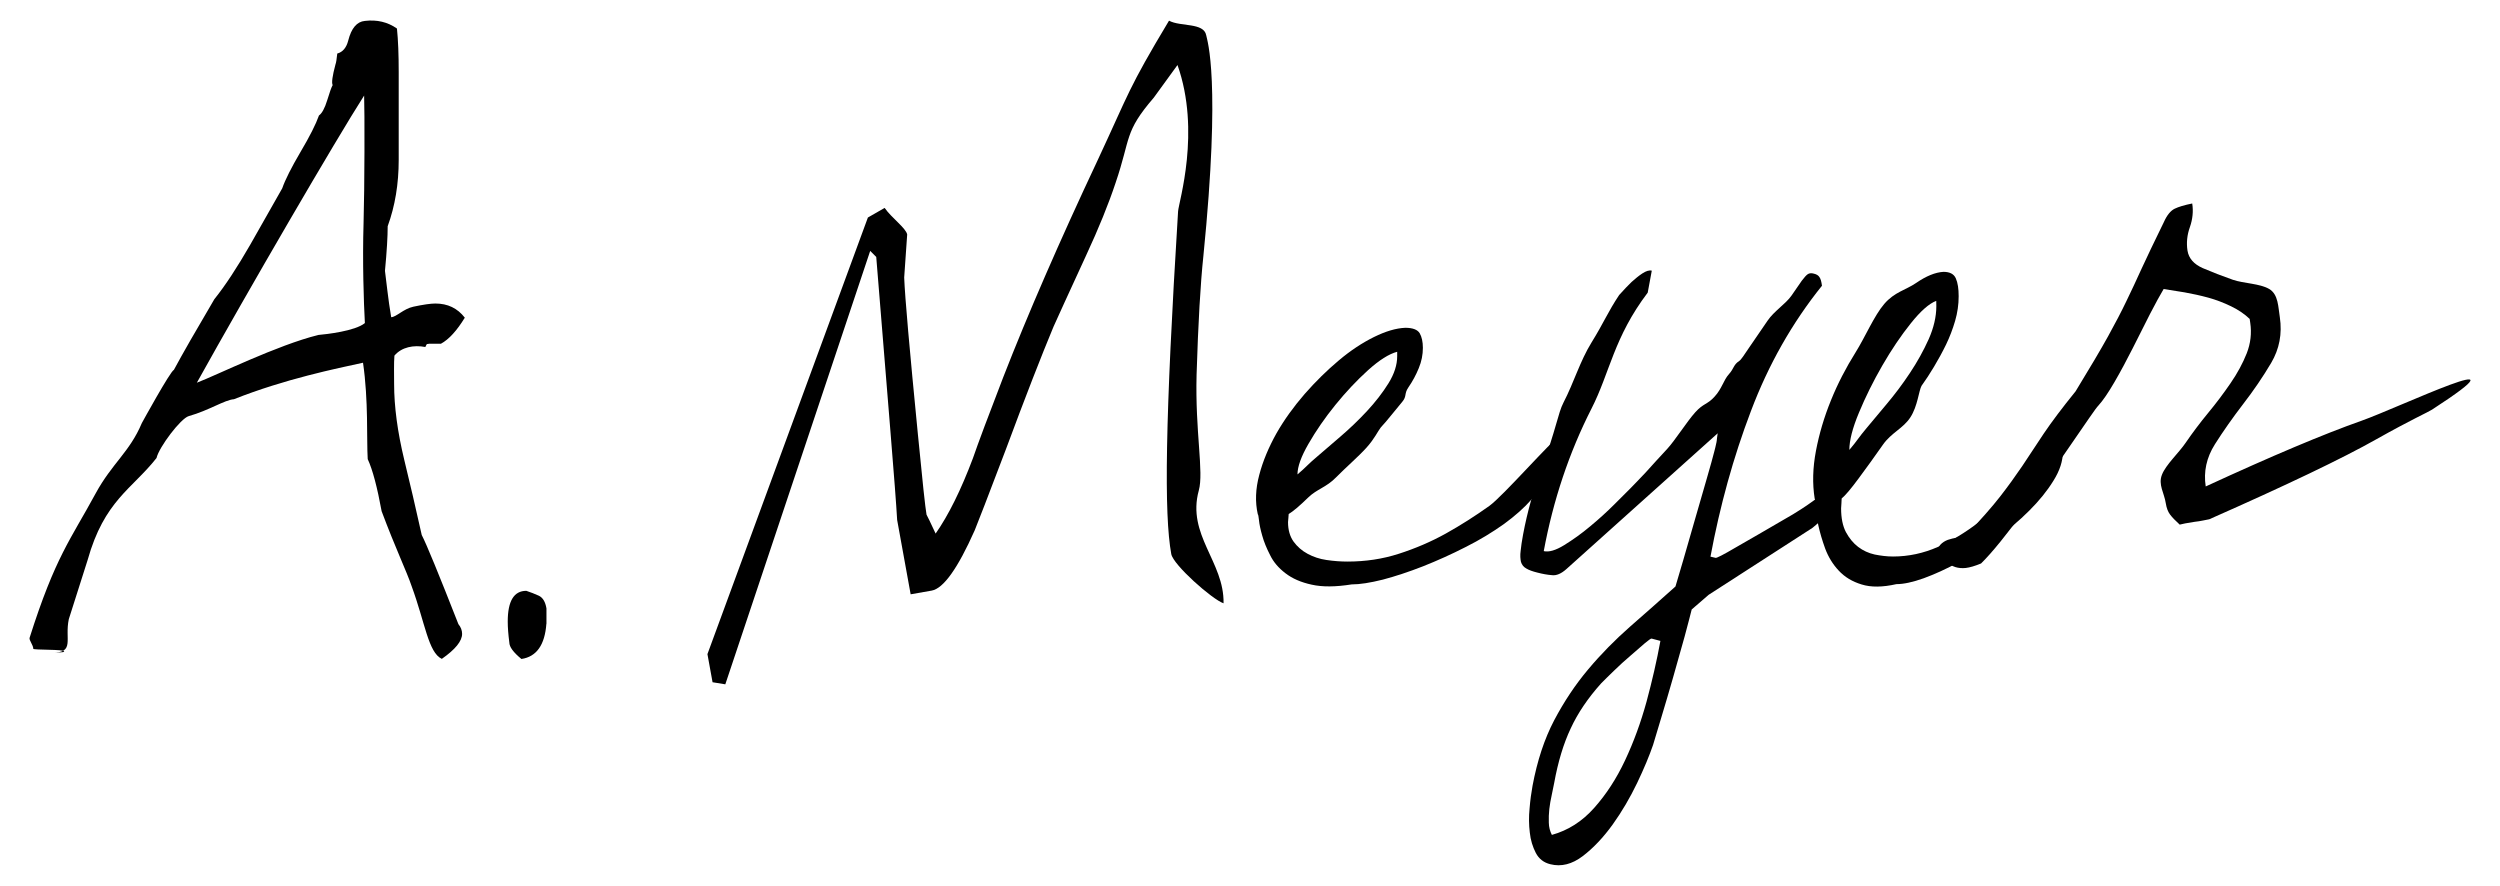
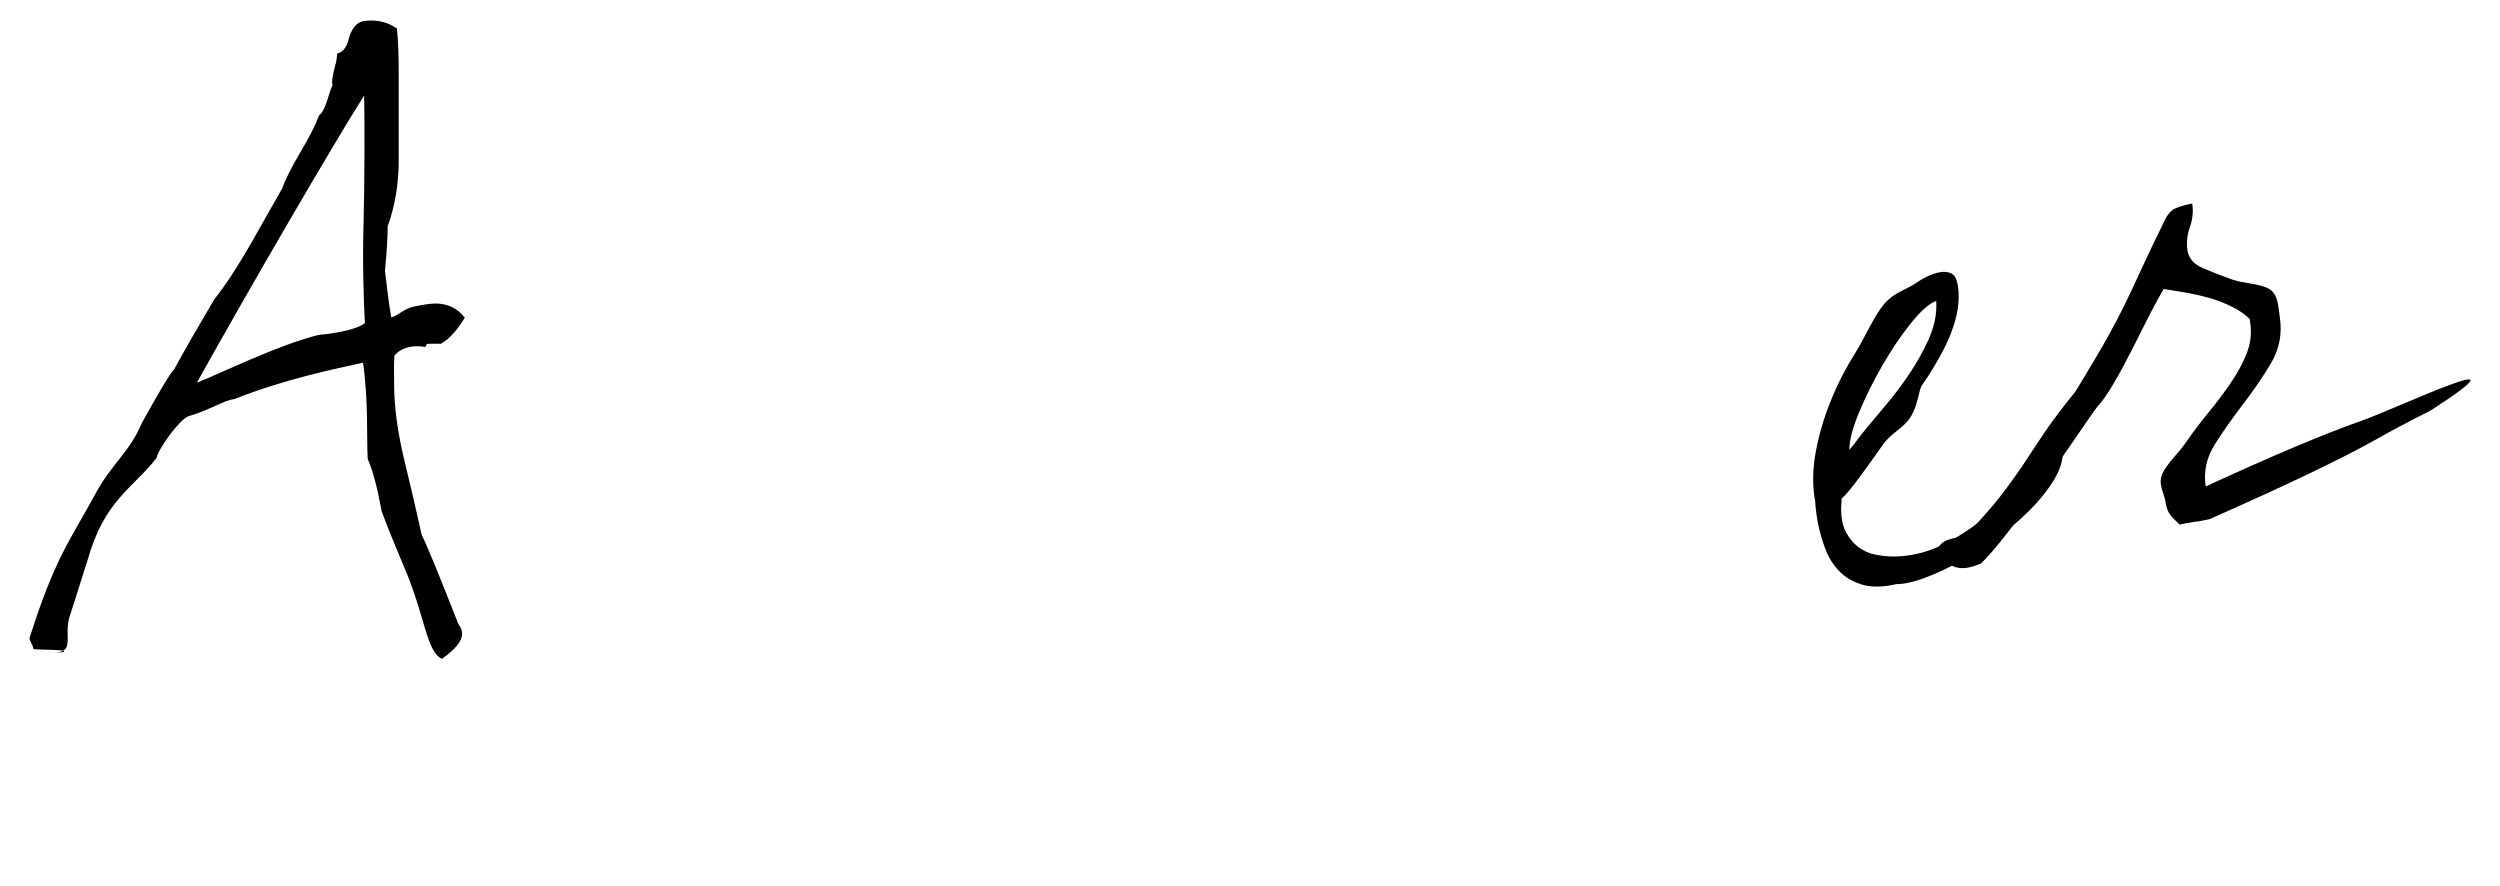
<svg xmlns="http://www.w3.org/2000/svg" version="1.1" id="signature" x="0px" y="0px" width="127px" height="45px" viewBox="13 25 127 45" enable-background="new 13 25 127 45" xml:space="preserve">
  <g>
-     <path d="M76.896,51.126c-0.141-0.625-0.116-1.291,0.074-2c0.184-0.703,0.479-1.404,0.87-2.105c0.395-0.693,0.878-1.362,1.438-2.008   c0.563-0.641,1.143-1.209,1.732-1.703c0.592-0.5,1.189-0.892,1.781-1.186c0.598-0.295,1.125-0.453,1.6-0.472   c0.375,0,0.618,0.095,0.728,0.273c0.106,0.185,0.163,0.434,0.163,0.744c0,0.35-0.066,0.69-0.208,1.032   c-0.138,0.341-0.315,0.67-0.534,0.988c-0.219,0.322-0.062,0.438-0.311,0.73c-0.25,0.292-0.846,1.053-1.082,1.291   c-0.158,0.199-0.311,0.566-0.735,1.037c-0.425,0.469-1.048,1.002-1.543,1.506c-0.493,0.506-0.97,0.59-1.413,1.021   c-0.439,0.429-0.775,0.711-0.991,0.839c0,0.034-0.007,0.104-0.015,0.204c-0.012,0.104-0.018,0.17-0.018,0.207   c0,0.399,0.096,0.729,0.282,0.99c0.185,0.254,0.425,0.465,0.711,0.618c0.288,0.156,0.608,0.265,0.964,0.316   c0.358,0.053,0.709,0.08,1.067,0.08c0.905,0,1.776-0.128,2.604-0.396c0.834-0.268,1.629-0.606,2.392-1.03   c0.757-0.422,1.495-0.894,2.206-1.401c0.711-0.515,3.041-3.191,3.712-3.702l-1.015,2.156c0,0.386-0.188,0.791-0.549,1.212   c-0.367,0.422-0.838,0.84-1.408,1.256c-0.578,0.41-1.223,0.806-1.942,1.166c-0.722,0.369-1.442,0.692-2.164,0.979   c-0.722,0.282-1.405,0.508-2.04,0.676c-0.646,0.162-1.172,0.244-1.589,0.244c-0.812,0.129-1.487,0.136-2.028,0.013   c-0.546-0.117-0.986-0.312-1.334-0.58c-0.348-0.265-0.609-0.569-0.779-0.92c-0.181-0.351-0.315-0.679-0.401-0.992   c-0.089-0.312-0.145-0.571-0.164-0.782C76.936,51.234,76.915,51.126,76.896,51.126z M83.977,42.87   c-0.414,0.109-0.91,0.421-1.482,0.937c-0.571,0.518-1.122,1.103-1.659,1.764c-0.534,0.66-0.985,1.314-1.362,1.97   c-0.377,0.651-0.562,1.169-0.562,1.56c0.219-0.188,0.382-0.339,0.5-0.457c0.119-0.121,0.291-0.271,0.506-0.455   c0.314-0.275,0.709-0.61,1.169-1.005c0.462-0.396,0.914-0.826,1.349-1.293c0.436-0.47,0.801-0.94,1.099-1.42   c0.297-0.479,0.442-0.937,0.442-1.375v-0.223L83.977,42.87L83.977,42.87z" />
-     <path d="M90.854,64.912c0.238-1.266,0.6-2.373,1.101-3.326c0.501-0.949,1.075-1.811,1.728-2.586   c0.65-0.775,1.359-1.492,2.119-2.162c0.764-0.666,1.534-1.348,2.312-2.045c0.076-0.256,0.212-0.707,0.4-1.355   c0.188-0.648,0.385-1.338,0.594-2.062c0.211-0.722,0.406-1.407,0.596-2.062c0.189-0.648,0.312-1.104,0.378-1.361   c0.002-0.021,0.021-0.094,0.054-0.21c0.027-0.119,0.047-0.209,0.061-0.273c0.009-0.043,0.021-0.121,0.029-0.229   c0.019-0.11,0.022-0.188,0.034-0.23l-7.684,6.896c-0.259,0.233-0.507,0.341-0.732,0.312c-0.235-0.018-0.481-0.062-0.747-0.132   c-0.242-0.06-0.426-0.125-0.563-0.209c-0.138-0.075-0.224-0.188-0.269-0.336c-0.031-0.146-0.047-0.33-0.016-0.554   c0.021-0.226,0.062-0.494,0.122-0.824c0.221-1.18,0.544-2.325,0.964-3.441c0.704-1.866,0.814-2.743,1.087-3.265   c0.544-1.048,0.833-2.098,1.437-3.075c0.608-0.98,0.822-1.536,1.395-2.396c0.251-0.28,0.465-0.502,0.635-0.666   c0.178-0.16,0.355-0.307,0.543-0.431c0.19-0.123,0.35-0.175,0.479-0.14l-0.206,1.115c-1.728,2.281-1.921,4.062-2.858,5.896   c-1.134,2.229-1.943,4.642-2.424,7.236c0.256,0.062,0.604-0.037,1.041-0.306c0.438-0.271,0.882-0.586,1.32-0.955   c0.445-0.368,0.854-0.742,1.23-1.117c0.379-0.374,0.647-0.646,0.812-0.811c0.185-0.183,0.441-0.459,0.781-0.814   c0.328-0.364,0.69-0.764,1.086-1.188c0.395-0.427,1.002-1.388,1.42-1.854c0.42-0.471,0.617-0.391,0.988-0.803   c0.377-0.407,0.455-0.842,0.727-1.139c0.271-0.301,0.221-0.472,0.525-0.673c0.1-0.065,0.244-0.298,0.528-0.715   c0.289-0.418,0.593-0.866,0.913-1.333c0.316-0.471,0.926-0.858,1.21-1.266c0.284-0.412,0.462-0.663,0.526-0.761   c0.13-0.172,0.232-0.287,0.309-0.336c0.073-0.049,0.184-0.061,0.307-0.024c0.131,0.03,0.229,0.089,0.28,0.173   c0.062,0.082,0.103,0.229,0.13,0.441c-1.516,1.886-2.717,4.006-3.607,6.362c-0.898,2.358-1.577,4.828-2.057,7.4l0.264,0.062   c0.046,0.013,0.379-0.151,0.986-0.51c0.611-0.349,1.594-0.916,2.938-1.701c0.069-0.049,0.215-0.133,0.409-0.256   c0.193-0.123,0.402-0.265,0.609-0.416c0.211-0.153,0.416-0.306,0.608-0.451c0.19-0.142,0.328-0.25,0.409-0.321   c0.203,0.229,0.281,0.504,0.222,0.808c0,0.021-0.013,0.043-0.022,0.063c-0.012,0.021-0.02,0.039-0.024,0.06l-0.021,0.099   c-0.045,0.062-0.123,0.146-0.248,0.266c-0.123,0.121-0.246,0.234-0.388,0.353c-0.136,0.113-0.267,0.226-0.384,0.334   c-0.124,0.106-0.209,0.181-0.27,0.209l-5.18,3.34l-0.861,0.744c-0.062,0.258-0.186,0.72-0.362,1.383   c-0.183,0.662-0.378,1.354-0.587,2.082c-0.205,0.722-0.41,1.408-0.606,2.06c-0.192,0.647-0.332,1.103-0.407,1.354   c-0.189,0.549-0.455,1.194-0.812,1.94c-0.358,0.743-0.767,1.444-1.239,2.104c-0.475,0.658-0.98,1.194-1.521,1.607   c-0.543,0.413-1.094,0.553-1.646,0.413c-0.336-0.08-0.584-0.276-0.74-0.575c-0.156-0.306-0.266-0.646-0.305-1.035   c-0.048-0.387-0.054-0.797-0.012-1.216C90.736,65.646,90.791,65.26,90.854,64.912z M91.953,64.773   c-0.039,0.196-0.081,0.41-0.13,0.637c-0.054,0.227-0.087,0.455-0.118,0.689c-0.025,0.23-0.033,0.463-0.025,0.693   c0.004,0.229,0.061,0.438,0.155,0.621c0.828-0.23,1.543-0.688,2.151-1.373c0.609-0.684,1.129-1.482,1.566-2.412   c0.44-0.934,0.801-1.926,1.092-2.982c0.285-1.057,0.522-2.086,0.705-3.088l-0.451-0.119c-0.032-0.004-0.15,0.076-0.358,0.252   c-0.206,0.18-0.446,0.389-0.724,0.629c-0.279,0.238-0.555,0.488-0.828,0.755c-0.273,0.261-0.488,0.478-0.655,0.646   c-0.668,0.746-1.183,1.506-1.542,2.285C92.426,62.777,92.146,63.705,91.953,64.773z" />
    <path d="M105.186,50.331c-0.121-0.765-0.099-1.567,0.065-2.432c0.163-0.856,0.415-1.713,0.761-2.561   c0.342-0.848,0.766-1.662,1.256-2.445c0.487-0.779,0.938-1.854,1.453-2.454c0.518-0.604,1.09-0.704,1.61-1.059   c0.519-0.357,0.981-0.546,1.396-0.57c0.328,0,0.535,0.112,0.631,0.336c0.098,0.225,0.142,0.523,0.142,0.903   c0,0.423-0.06,0.841-0.181,1.256c-0.121,0.412-0.273,0.815-0.461,1.203c-0.19,0.391-0.398,0.766-0.61,1.122   c-0.212,0.355-0.425,0.681-0.634,0.97c-0.139,0.248-0.197,1.037-0.569,1.604c-0.369,0.566-0.965,0.775-1.396,1.392   c-0.433,0.615-0.84,1.186-1.229,1.706c-0.387,0.525-0.676,0.867-0.864,1.022c0,0.046-0.002,0.128-0.012,0.251   c-0.009,0.123-0.016,0.207-0.016,0.249c0,0.491,0.08,0.892,0.244,1.207c0.168,0.31,0.373,0.562,0.621,0.751   c0.248,0.189,0.53,0.318,0.838,0.387c0.31,0.062,0.621,0.102,0.935,0.102c0.787,0,1.552-0.166,2.274-0.485   c0.725-0.323,1.412-0.743,2.078-1.254c0.664-0.521,1.309-1.084,1.926-1.707c0.621-0.63,1.224-1.255,1.809-1.877h0.541   c0,0.468-0.156,0.958-0.479,1.472c-0.319,0.52-0.728,1.021-1.229,1.521c-0.502,0.504-1.065,0.979-1.69,1.426   c-0.631,0.445-1.258,0.842-1.886,1.188c-0.633,0.348-1.229,0.617-1.784,0.82c-0.562,0.201-1.021,0.299-1.387,0.299   c-0.703,0.16-1.295,0.166-1.77,0.016c-0.473-0.143-0.86-0.377-1.162-0.703c-0.301-0.32-0.53-0.697-0.688-1.119   c-0.153-0.422-0.271-0.826-0.353-1.203c-0.071-0.378-0.116-0.699-0.139-0.953C105.219,50.458,105.205,50.331,105.186,50.331z    M111.361,40.284c-0.359,0.136-0.795,0.517-1.291,1.14c-0.5,0.623-0.982,1.338-1.447,2.143c-0.466,0.808-0.859,1.604-1.188,2.396   c-0.332,0.792-0.488,1.425-0.488,1.892c0.188-0.224,0.334-0.405,0.436-0.551c0.105-0.146,0.251-0.33,0.438-0.555   c0.279-0.333,0.619-0.74,1.023-1.224c0.403-0.479,0.801-1.004,1.176-1.571c0.379-0.568,0.698-1.146,0.959-1.726   c0.256-0.58,0.387-1.14,0.387-1.674L111.361,40.284L111.361,40.284z" />
    <path d="M111.469,53.202c-0.039-0.239-0.002-0.416,0.104-0.532c0.104-0.113,0.23-0.189,0.378-0.246   c0.147-0.051,0.312-0.09,0.481-0.111c0.176-0.026,0.33-0.074,0.463-0.146c0.724-0.76,1.289-1.402,1.703-1.932   c0.407-0.523,0.785-1.047,1.131-1.557c0.344-0.514,0.703-1.062,1.092-1.65c0.4-0.593,0.937-1.308,1.619-2.149   c0.729-1.192,1.276-2.12,1.646-2.786c0.364-0.66,0.679-1.259,0.931-1.788c0.256-0.529,0.514-1.078,0.775-1.656   c0.264-0.573,0.641-1.363,1.135-2.373c0.157-0.352,0.344-0.574,0.545-0.673c0.198-0.097,0.497-0.186,0.893-0.266   c0.062,0.395,0.021,0.795-0.117,1.195c-0.146,0.403-0.184,0.805-0.124,1.198c0.062,0.392,0.323,0.692,0.782,0.893   c0.462,0.199,0.974,0.397,1.527,0.591c0.557,0.189,1.361,0.186,1.838,0.464c0.474,0.275,0.459,0.92,0.545,1.443   c0.123,0.835-0.022,1.606-0.441,2.315c-0.422,0.713-0.896,1.408-1.426,2.094c-0.527,0.688-1.008,1.369-1.434,2.042   c-0.428,0.679-0.58,1.392-0.465,2.14c3.359-1.549,5.997-2.662,7.91-3.336c1.91-0.676,8.896-4.012,3.588-0.567   c-0.188,0.123-1.08,0.521-2.816,1.498c-1.733,0.979-4.567,2.334-8.502,4.072c-0.064,0.012-0.174,0.035-0.312,0.062   c-0.139,0.025-0.292,0.057-0.455,0.071c-0.164,0.024-0.314,0.052-0.457,0.077c-0.143,0.028-0.23,0.053-0.277,0.062   c-0.227-0.207-0.387-0.373-0.492-0.515c-0.105-0.141-0.176-0.323-0.215-0.569c-0.078-0.524-0.396-0.946-0.195-1.451   c0.195-0.506,0.855-1.108,1.203-1.621c0.356-0.52,0.734-1.02,1.14-1.514c0.403-0.486,0.781-0.989,1.136-1.506   c0.357-0.517,0.627-1.022,0.829-1.529c0.196-0.504,0.255-1.02,0.177-1.548l-0.029-0.197c-0.252-0.242-0.566-0.458-0.944-0.641   c-0.376-0.182-0.767-0.332-1.161-0.44c-0.402-0.11-0.798-0.195-1.197-0.267c-0.393-0.065-0.75-0.122-1.068-0.171   c-0.172,0.286-0.401,0.706-0.691,1.264c-0.283,0.557-0.578,1.141-0.88,1.744c-0.308,0.605-0.614,1.183-0.928,1.721   c-0.312,0.537-0.584,0.937-0.812,1.187c-0.062,0.061-0.214,0.264-0.459,0.621c-0.248,0.357-0.543,0.788-0.887,1.288   c-0.339,0.5-0.729,1.057-1.148,1.665c-0.42,0.606-0.842,1.192-1.258,1.754c-0.421,0.56-0.826,1.089-1.218,1.576   c-0.394,0.488-0.728,0.86-0.994,1.122c-0.315,0.13-0.577,0.207-0.778,0.229c-0.194,0.021-0.377,0.002-0.527-0.045   c-0.146-0.048-0.292-0.125-0.416-0.238C111.771,53.443,111.632,53.325,111.469,53.202z" />
    <path d="M16.495,56.455c-0.219,1.031,0.326,1.705-0.854,1.705c-0.248,0,0.791,0,0.6-0.072c0.031-0.107-1.55-0.062-1.55-0.129   c0-0.188-0.223-0.438-0.188-0.557c1.307-4.125,2.091-5,3.357-7.338c0.834-1.531,1.725-2.099,2.345-3.571   c0,0,1.444-2.633,1.629-2.704c0.436-0.811,1.122-2.007,2.054-3.588c0.561-0.7,1.162-1.619,1.82-2.763l1.629-2.871   c0.152-0.439,0.466-1.059,0.931-1.851c0.467-0.789,0.778-1.405,0.935-1.849c0.151-0.108,0.294-0.365,0.418-0.77   c0.124-0.406,0.215-0.666,0.278-0.775c-0.062-0.111-0.014-0.464,0.143-1.05c0.031-0.074,0.061-0.257,0.091-0.552   c0.278-0.074,0.465-0.297,0.557-0.661c0.159-0.627,0.44-0.958,0.842-0.996c0.621-0.074,1.162,0.057,1.633,0.387   c0.061,0.589,0.089,1.324,0.089,2.205c0,0.848,0,1.859,0,3.038c0,0.479,0,0.955,0,1.434c0,1.215-0.185,2.337-0.56,3.366   c0,0.519-0.043,1.271-0.138,2.266c0.061,0.44,0.163,1.474,0.316,2.354c0.248,0,0.628-0.427,1.128-0.533   c0.501-0.106,0.87-0.161,1.118-0.161c0.624,0,1.119,0.237,1.494,0.719c-0.404,0.66-0.807,1.104-1.214,1.325h-0.603   c-0.096,0.036-0.096-0.057-0.188,0.165c-0.591-0.112-1.202,0-1.571,0.439c-0.032,0.367-0.015,1.031-0.015,1.438   c0,1.139,0.17,2.424,0.517,3.864c0.281,1.141,0.573,2.412,0.886,3.809c0.248,0.48,0.867,1.99,1.863,4.529   c0.121,0.146,0.188,0.312,0.188,0.493c0,0.368-0.346,0.793-1.031,1.271c-0.688-0.326-0.845-1.822-1.535-3.699   c-0.248-0.737-0.806-1.887-1.522-3.801c-0.223-1.215-0.454-2.1-0.707-2.648c-0.061-0.993,0.043-2.983-0.239-4.896   c-1.344,0.293-3.965,0.825-6.557,1.854c-0.471,0.034-1.263,0.567-2.295,0.858c-0.406,0.111-1.512,1.576-1.638,2.129   c-1.247,1.582-2.655,2.162-3.5,5.182 M31.469,36.328c0.054-1.801,0.058-5.703,0.029-6.474c-1.43,2.235-5.888,9.894-8.498,14.588   c1.041-0.398,4.085-1.909,6.173-2.426c0.399-0.035,1.871-0.197,2.363-0.604C31.477,40.35,31.409,38.272,31.469,36.328z" />
-     <path d="M40.756,56.689c-0.08,1.078-0.501,1.672-1.268,1.787c-0.41-0.336-0.614-0.615-0.614-0.838   c-0.054-0.41-0.081-0.764-0.081-1.062c0-1.042,0.313-1.562,0.944-1.562c0.22,0.072,0.429,0.156,0.635,0.248   c0.203,0.096,0.333,0.312,0.388,0.646v0.779L40.756,56.689L40.756,56.689z" />
-     <path d="M58.933,39.098c0.038,1.001,0.273,3.649,0.696,7.964c0.23,2.378,0.377,3.741,0.439,4.083   c0.041,0.062,0.192,0.387,0.462,0.961c0.656-0.938,1.288-2.215,1.895-3.828c0.268-0.777,0.78-2.147,1.537-4.109   c1.249-3.204,2.85-6.887,4.806-11.046c1.623-3.479,1.518-3.569,3.618-7.073c0.578,0.317,1.772,0.083,1.891,0.746   c0.052,0.278,0.753,2.236-0.145,11.211c-0.148,1.396-0.264,3.4-0.345,6.021c-0.077,2.927,0.374,4.944,0.112,5.889   c-0.62,2.258,1.297,3.621,1.258,5.731c-0.581-0.201-2.556-1.951-2.656-2.502c-0.367-2.019-0.317-6.709,0.346-17.413   c0.031-0.462,1.166-4.059-0.03-7.43l-1.205,1.659c-1.518,1.764-1.156,2.033-1.941,4.33c-0.354,1.066-0.852,2.298-1.5,3.692   c-0.92,2.003-1.475,3.209-1.654,3.616c-0.606,1.455-1.417,3.531-2.422,6.238c-0.908,2.39-1.436,3.758-1.58,4.103   c-0.861,1.938-1.588,2.955-2.186,3.062l-1.068,0.188l-0.686-3.779c-0.044-0.781-0.159-2.27-0.338-4.463l-0.724-8.896l-0.307-0.307   l-7.36,22.018l-0.648-0.106l-0.26-1.429l8.151-22.179l0.851-0.488c0.344,0.5,1.087,1.029,1.145,1.35" />
  </g>
</svg>